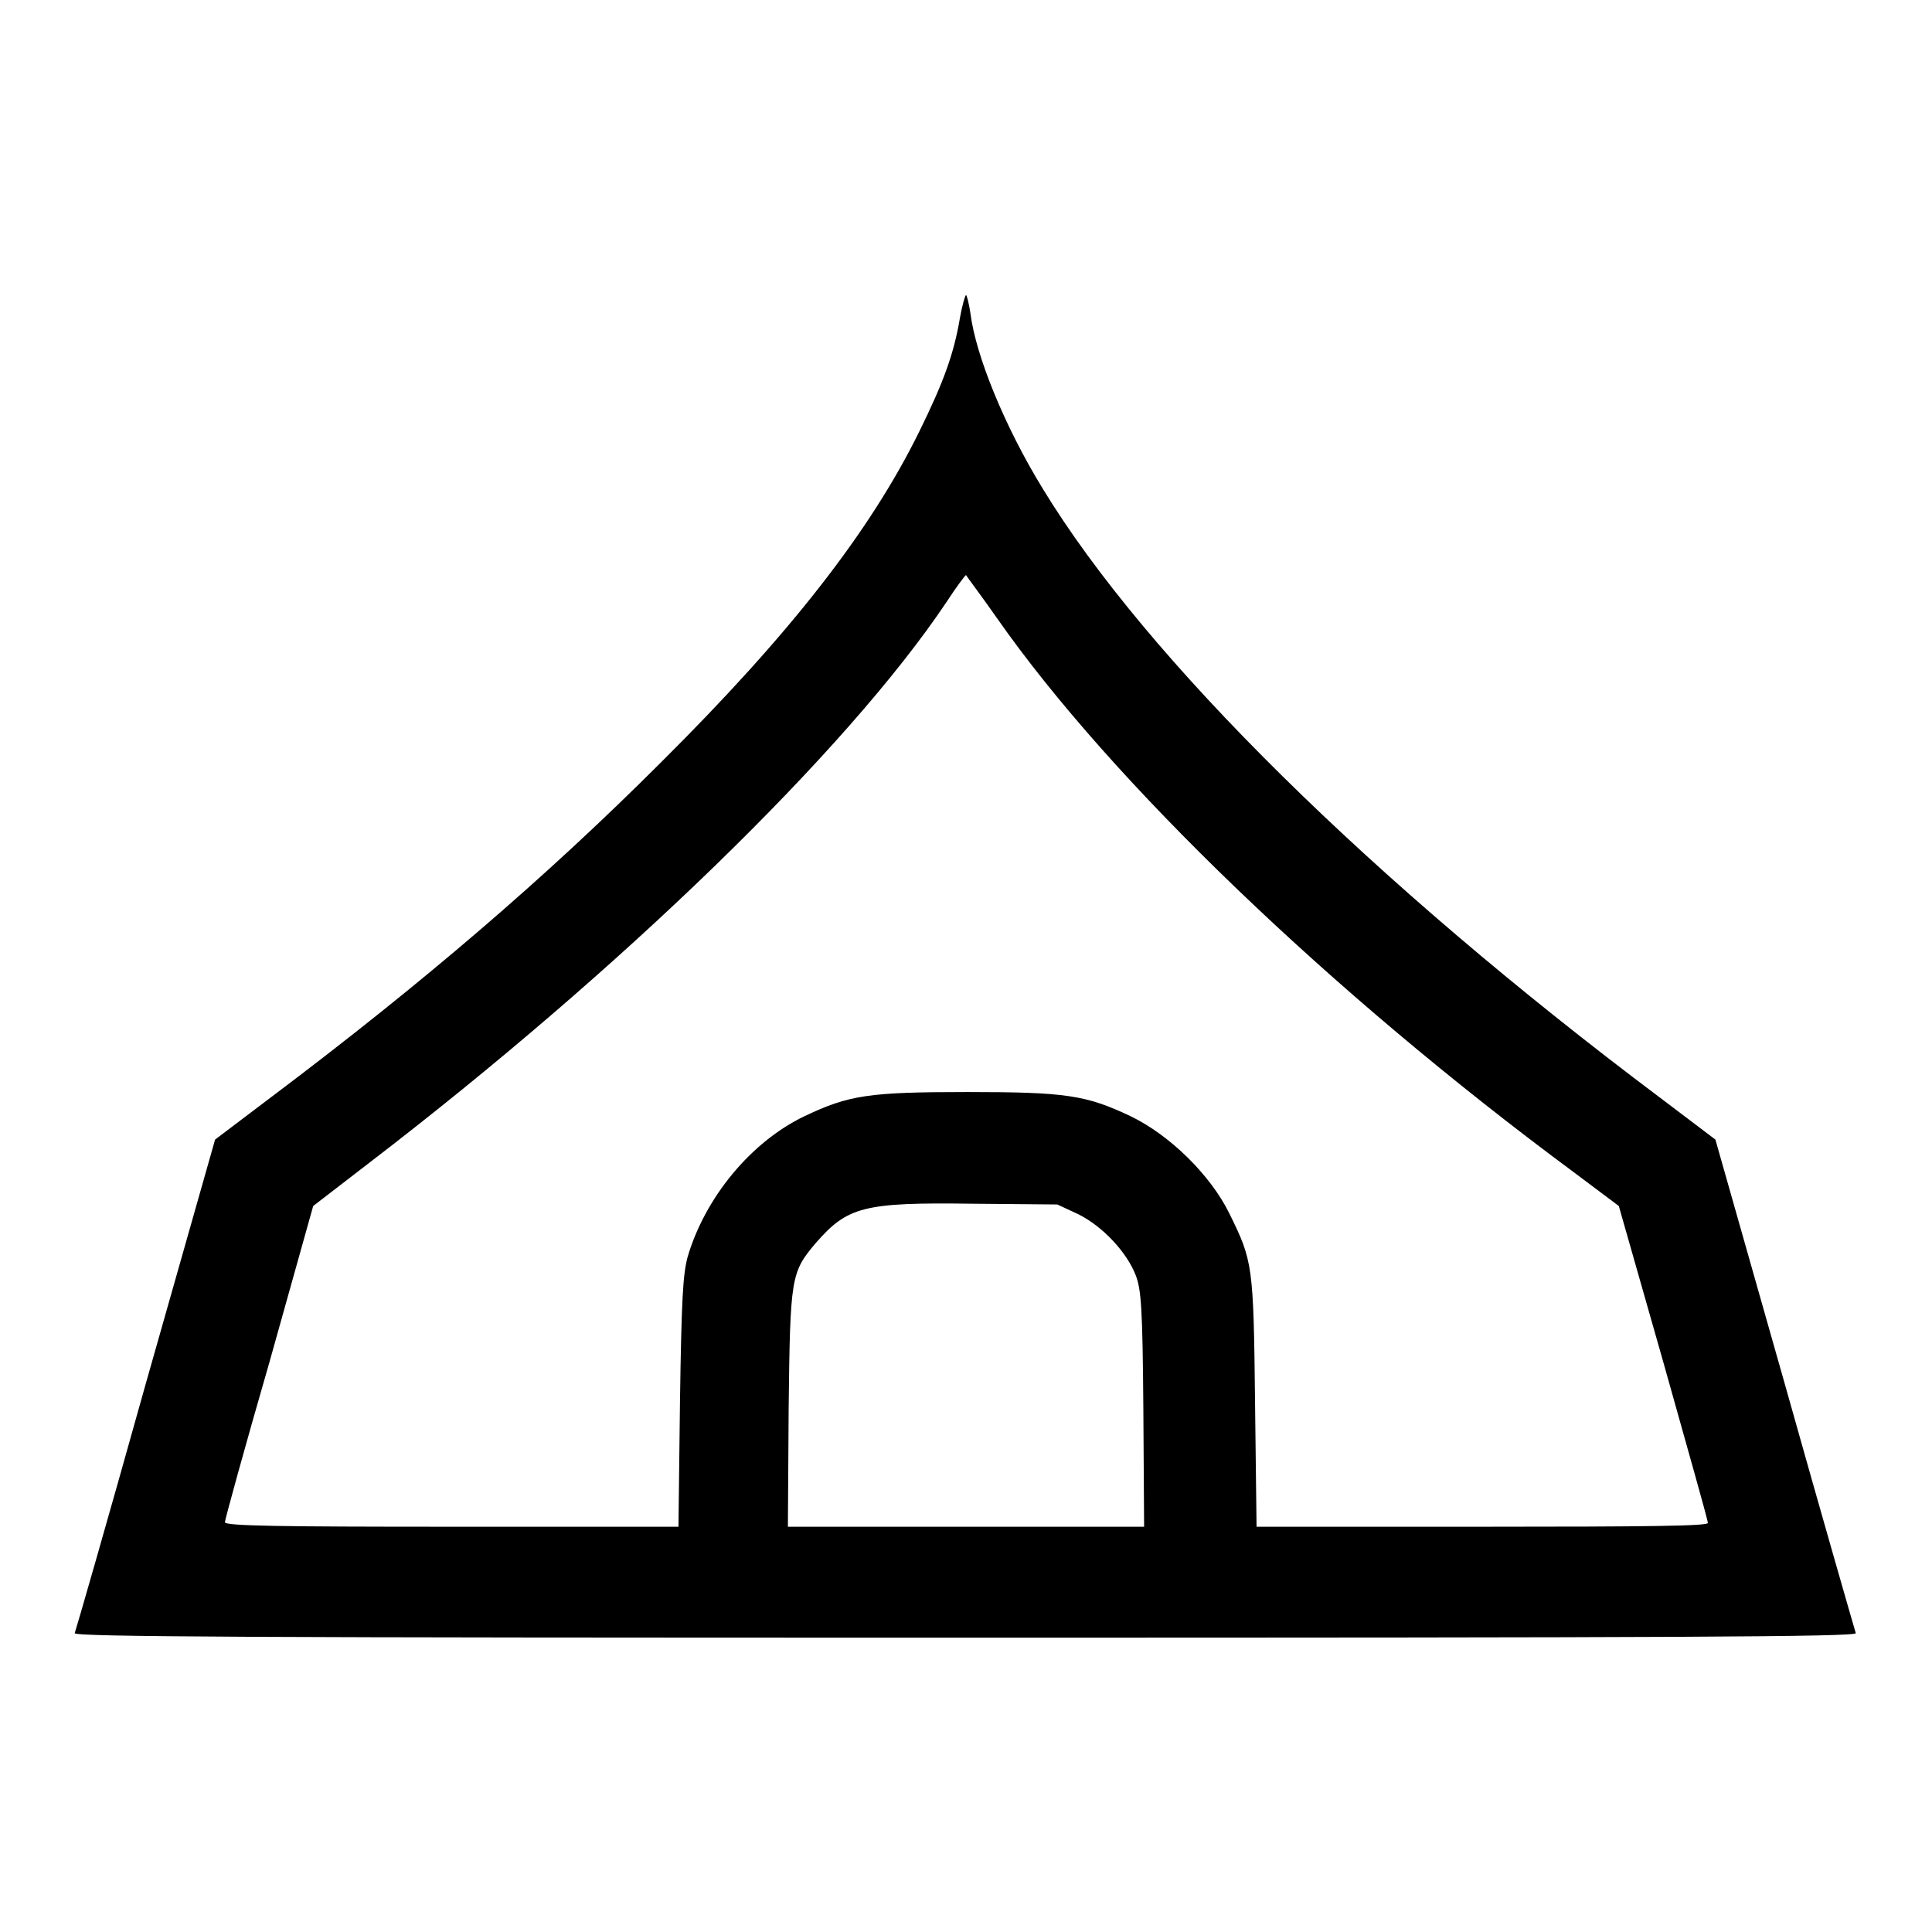
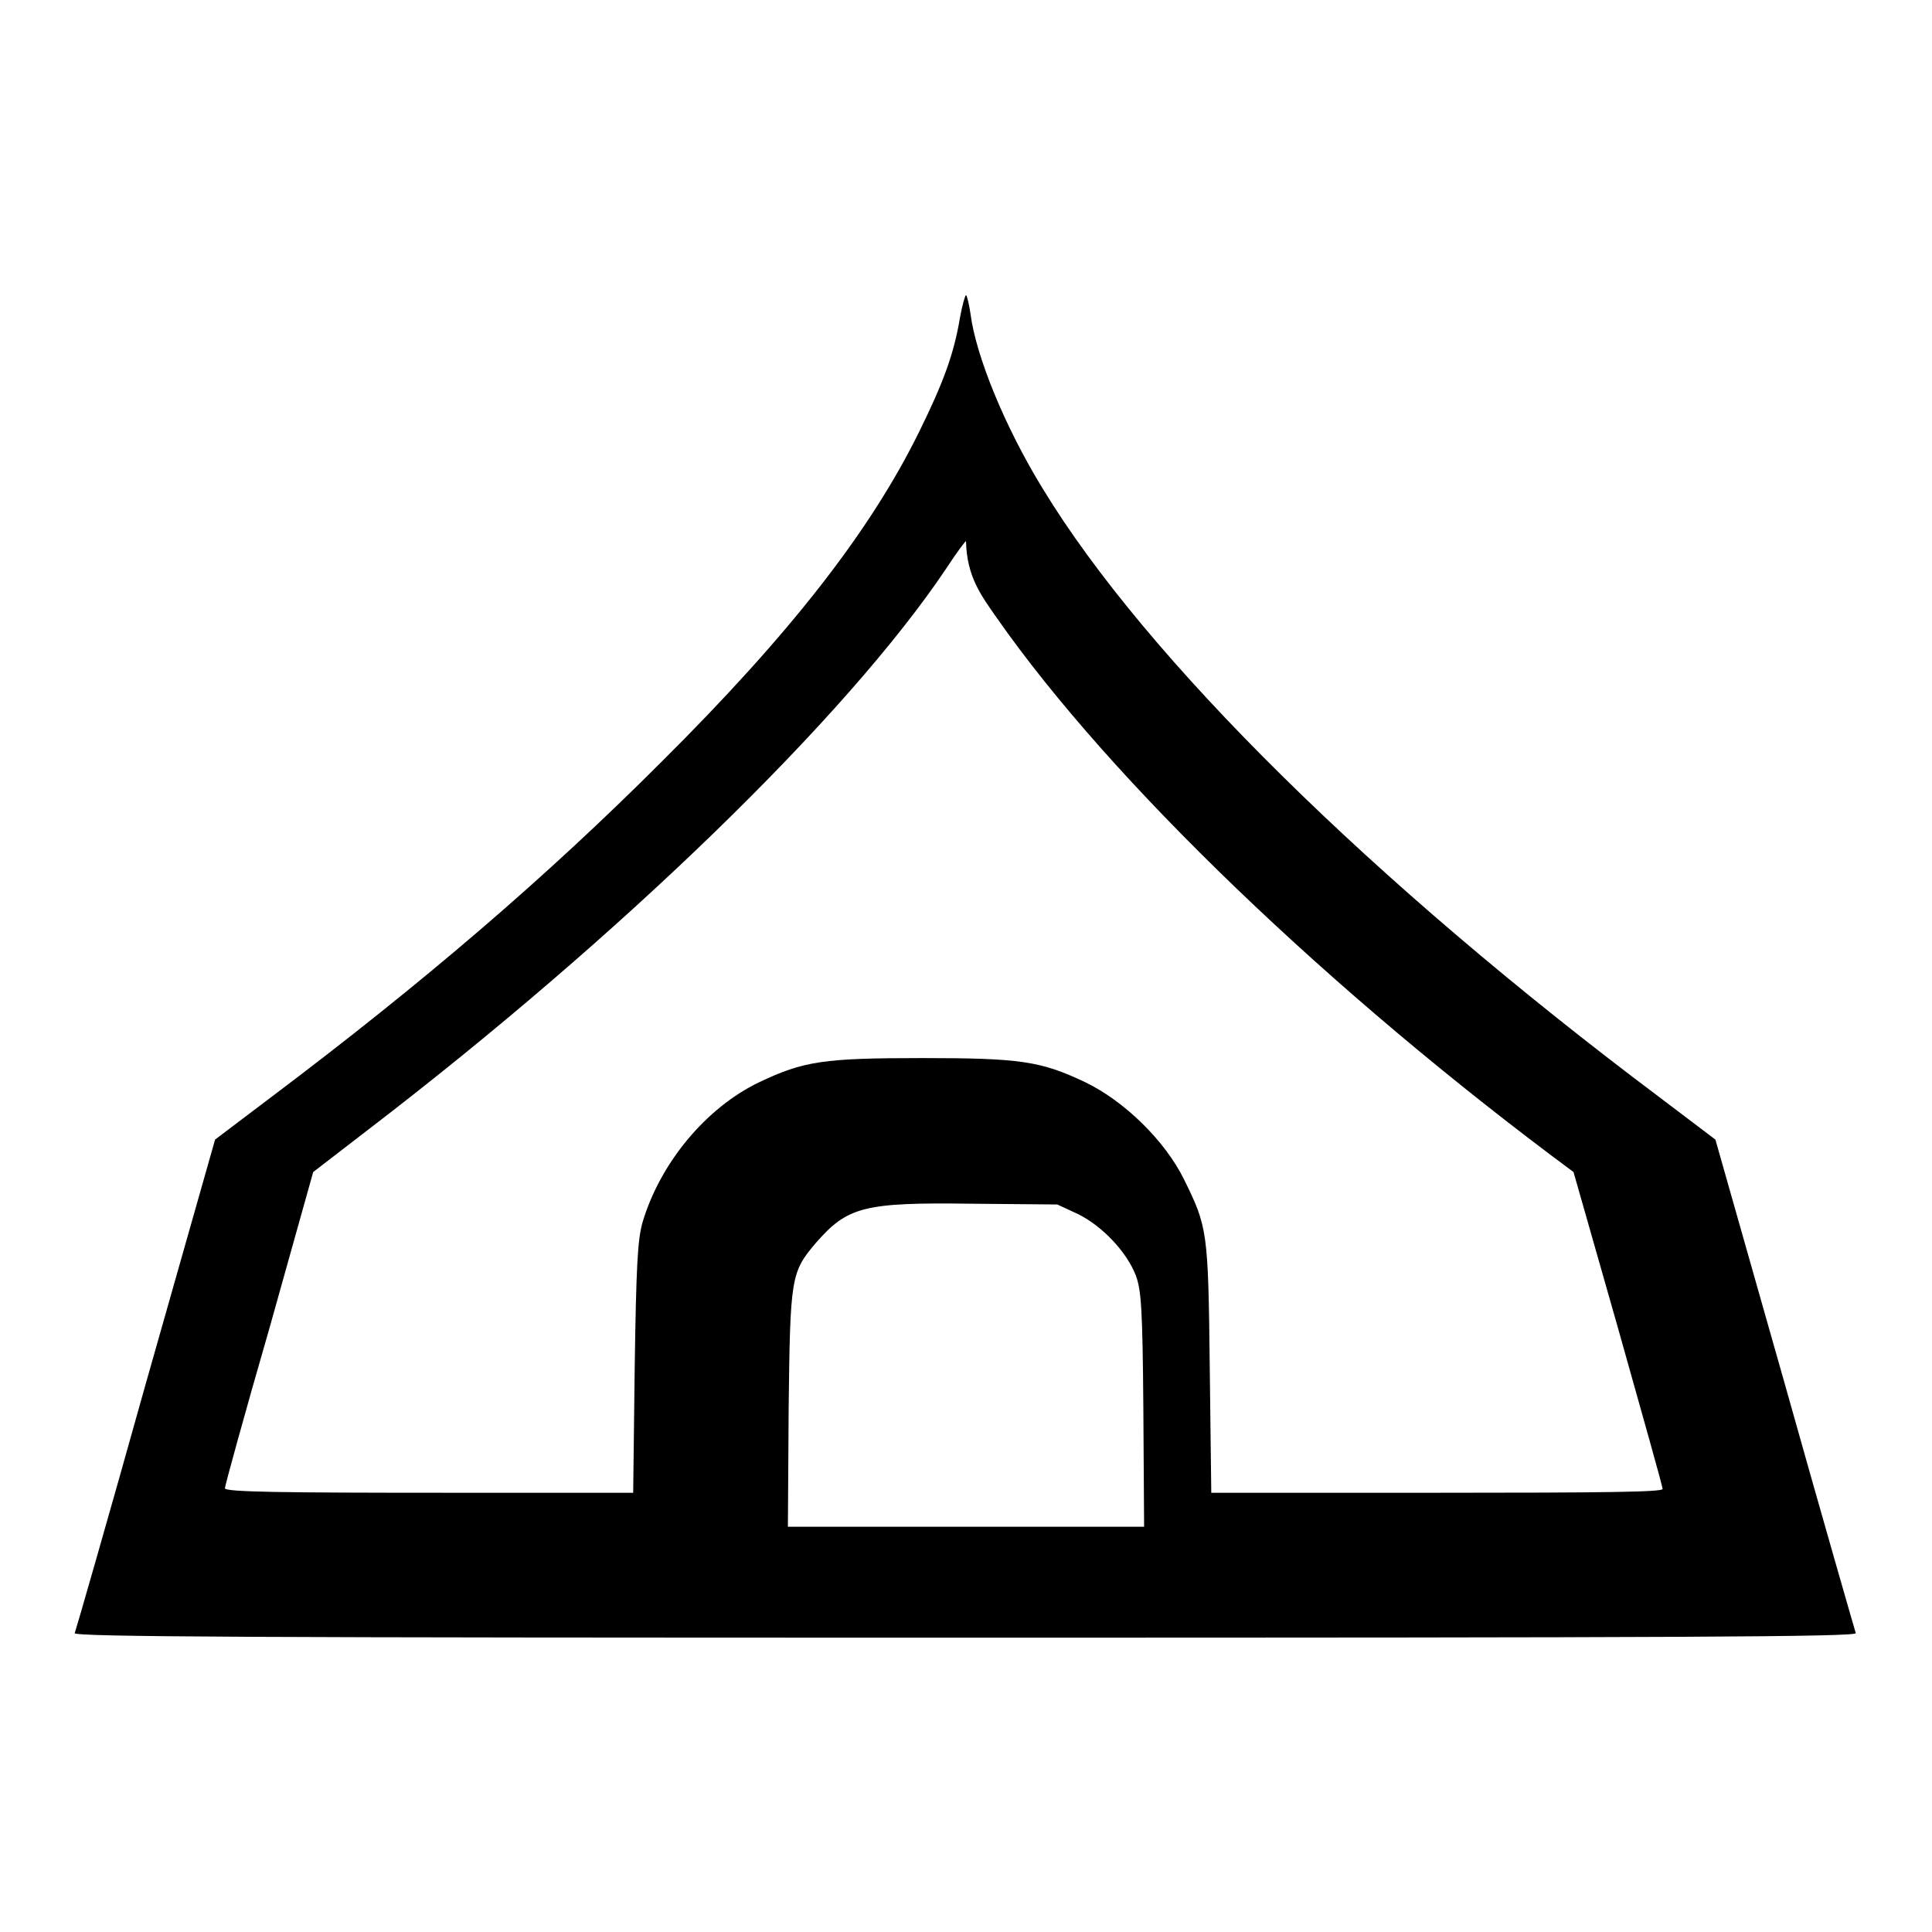
<svg xmlns="http://www.w3.org/2000/svg" version="1.1" x="0px" y="0px" viewBox="0 0 256 256" enable-background="new 0 0 256 256" xml:space="preserve">
  <g>
    <g>
      <g>
-         <path fill="#000000" d="M127.2,42.1c-0.8,4.8-2.2,8.6-5.4,15.1C115.3,70.4,104.7,84,87.6,101c-15.2,15.2-31.5,29.2-51.7,44.4l-7.4,5.6l-9.2,32.4c-5,17.9-9.3,32.8-9.4,33c-0.1,0.5,23.7,0.6,118,0.6c94.4,0,118.1-0.1,118-0.6c-0.1-0.3-4.4-15.2-9.4-33l-9.2-32.4l-7.4-5.6c-38.1-28.6-68-58.1-81.7-80.6c-5.1-8.3-8.9-17.7-9.6-23.2c-0.2-1.4-0.5-2.5-0.6-2.5S127.5,40.4,127.2,42.1z M132.1,81.9c15.1,21.6,44.1,49.5,76.4,73.4l6,4.5l5.9,20.7c3.2,11.4,5.9,20.9,5.9,21.3c0,0.4-7.7,0.5-29.9,0.5h-29.9l-0.2-16.5c-0.2-18.2-0.3-18.7-3.4-25c-2.5-5.1-7.9-10.4-13.1-12.9c-5.9-2.8-8.6-3.2-21.6-3.2c-13.1,0-15.7,0.4-21.6,3.2c-7.1,3.4-13.2,10.8-15.5,18.7c-0.6,2.3-0.8,5.4-1,19.2l-0.2,16.5H59.7c-22.6,0-29.9-0.1-29.9-0.6c0-0.3,2.6-9.8,5.9-21.2l5.8-20.7l7.4-5.7c33.4-25.6,63.3-54.6,76.5-74.3c1.3-2,2.5-3.6,2.6-3.6C128.1,76.4,130,78.9,132.1,81.9z M142.9,160.9c3.2,1.6,6.4,5,7.6,8.1c0.7,1.9,0.9,4.1,1,17.7l0.1,15.6H128h-23.6l0.1-15.6c0.2-17.5,0.3-18.1,3.6-22c4.2-4.8,6.3-5.4,20.7-5.2l11.3,0.1L142.9,160.9z" />
+         <path fill="#000000" d="M127.2,42.1c-0.8,4.8-2.2,8.6-5.4,15.1C115.3,70.4,104.7,84,87.6,101c-15.2,15.2-31.5,29.2-51.7,44.4l-7.4,5.6l-9.2,32.4c-5,17.9-9.3,32.8-9.4,33c-0.1,0.5,23.7,0.6,118,0.6c94.4,0,118.1-0.1,118-0.6c-0.1-0.3-4.4-15.2-9.4-33l-9.2-32.4l-7.4-5.6c-38.1-28.6-68-58.1-81.7-80.6c-5.1-8.3-8.9-17.7-9.6-23.2c-0.2-1.4-0.5-2.5-0.6-2.5S127.5,40.4,127.2,42.1z M132.1,81.9c15.1,21.6,44.1,49.5,76.4,73.4l5.9,20.7c3.2,11.4,5.9,20.9,5.9,21.3c0,0.4-7.7,0.5-29.9,0.5h-29.9l-0.2-16.5c-0.2-18.2-0.3-18.7-3.4-25c-2.5-5.1-7.9-10.4-13.1-12.9c-5.9-2.8-8.6-3.2-21.6-3.2c-13.1,0-15.7,0.4-21.6,3.2c-7.1,3.4-13.2,10.8-15.5,18.7c-0.6,2.3-0.8,5.4-1,19.2l-0.2,16.5H59.7c-22.6,0-29.9-0.1-29.9-0.6c0-0.3,2.6-9.8,5.9-21.2l5.8-20.7l7.4-5.7c33.4-25.6,63.3-54.6,76.5-74.3c1.3-2,2.5-3.6,2.6-3.6C128.1,76.4,130,78.9,132.1,81.9z M142.9,160.9c3.2,1.6,6.4,5,7.6,8.1c0.7,1.9,0.9,4.1,1,17.7l0.1,15.6H128h-23.6l0.1-15.6c0.2-17.5,0.3-18.1,3.6-22c4.2-4.8,6.3-5.4,20.7-5.2l11.3,0.1L142.9,160.9z" />
      </g>
    </g>
  </g>
</svg>